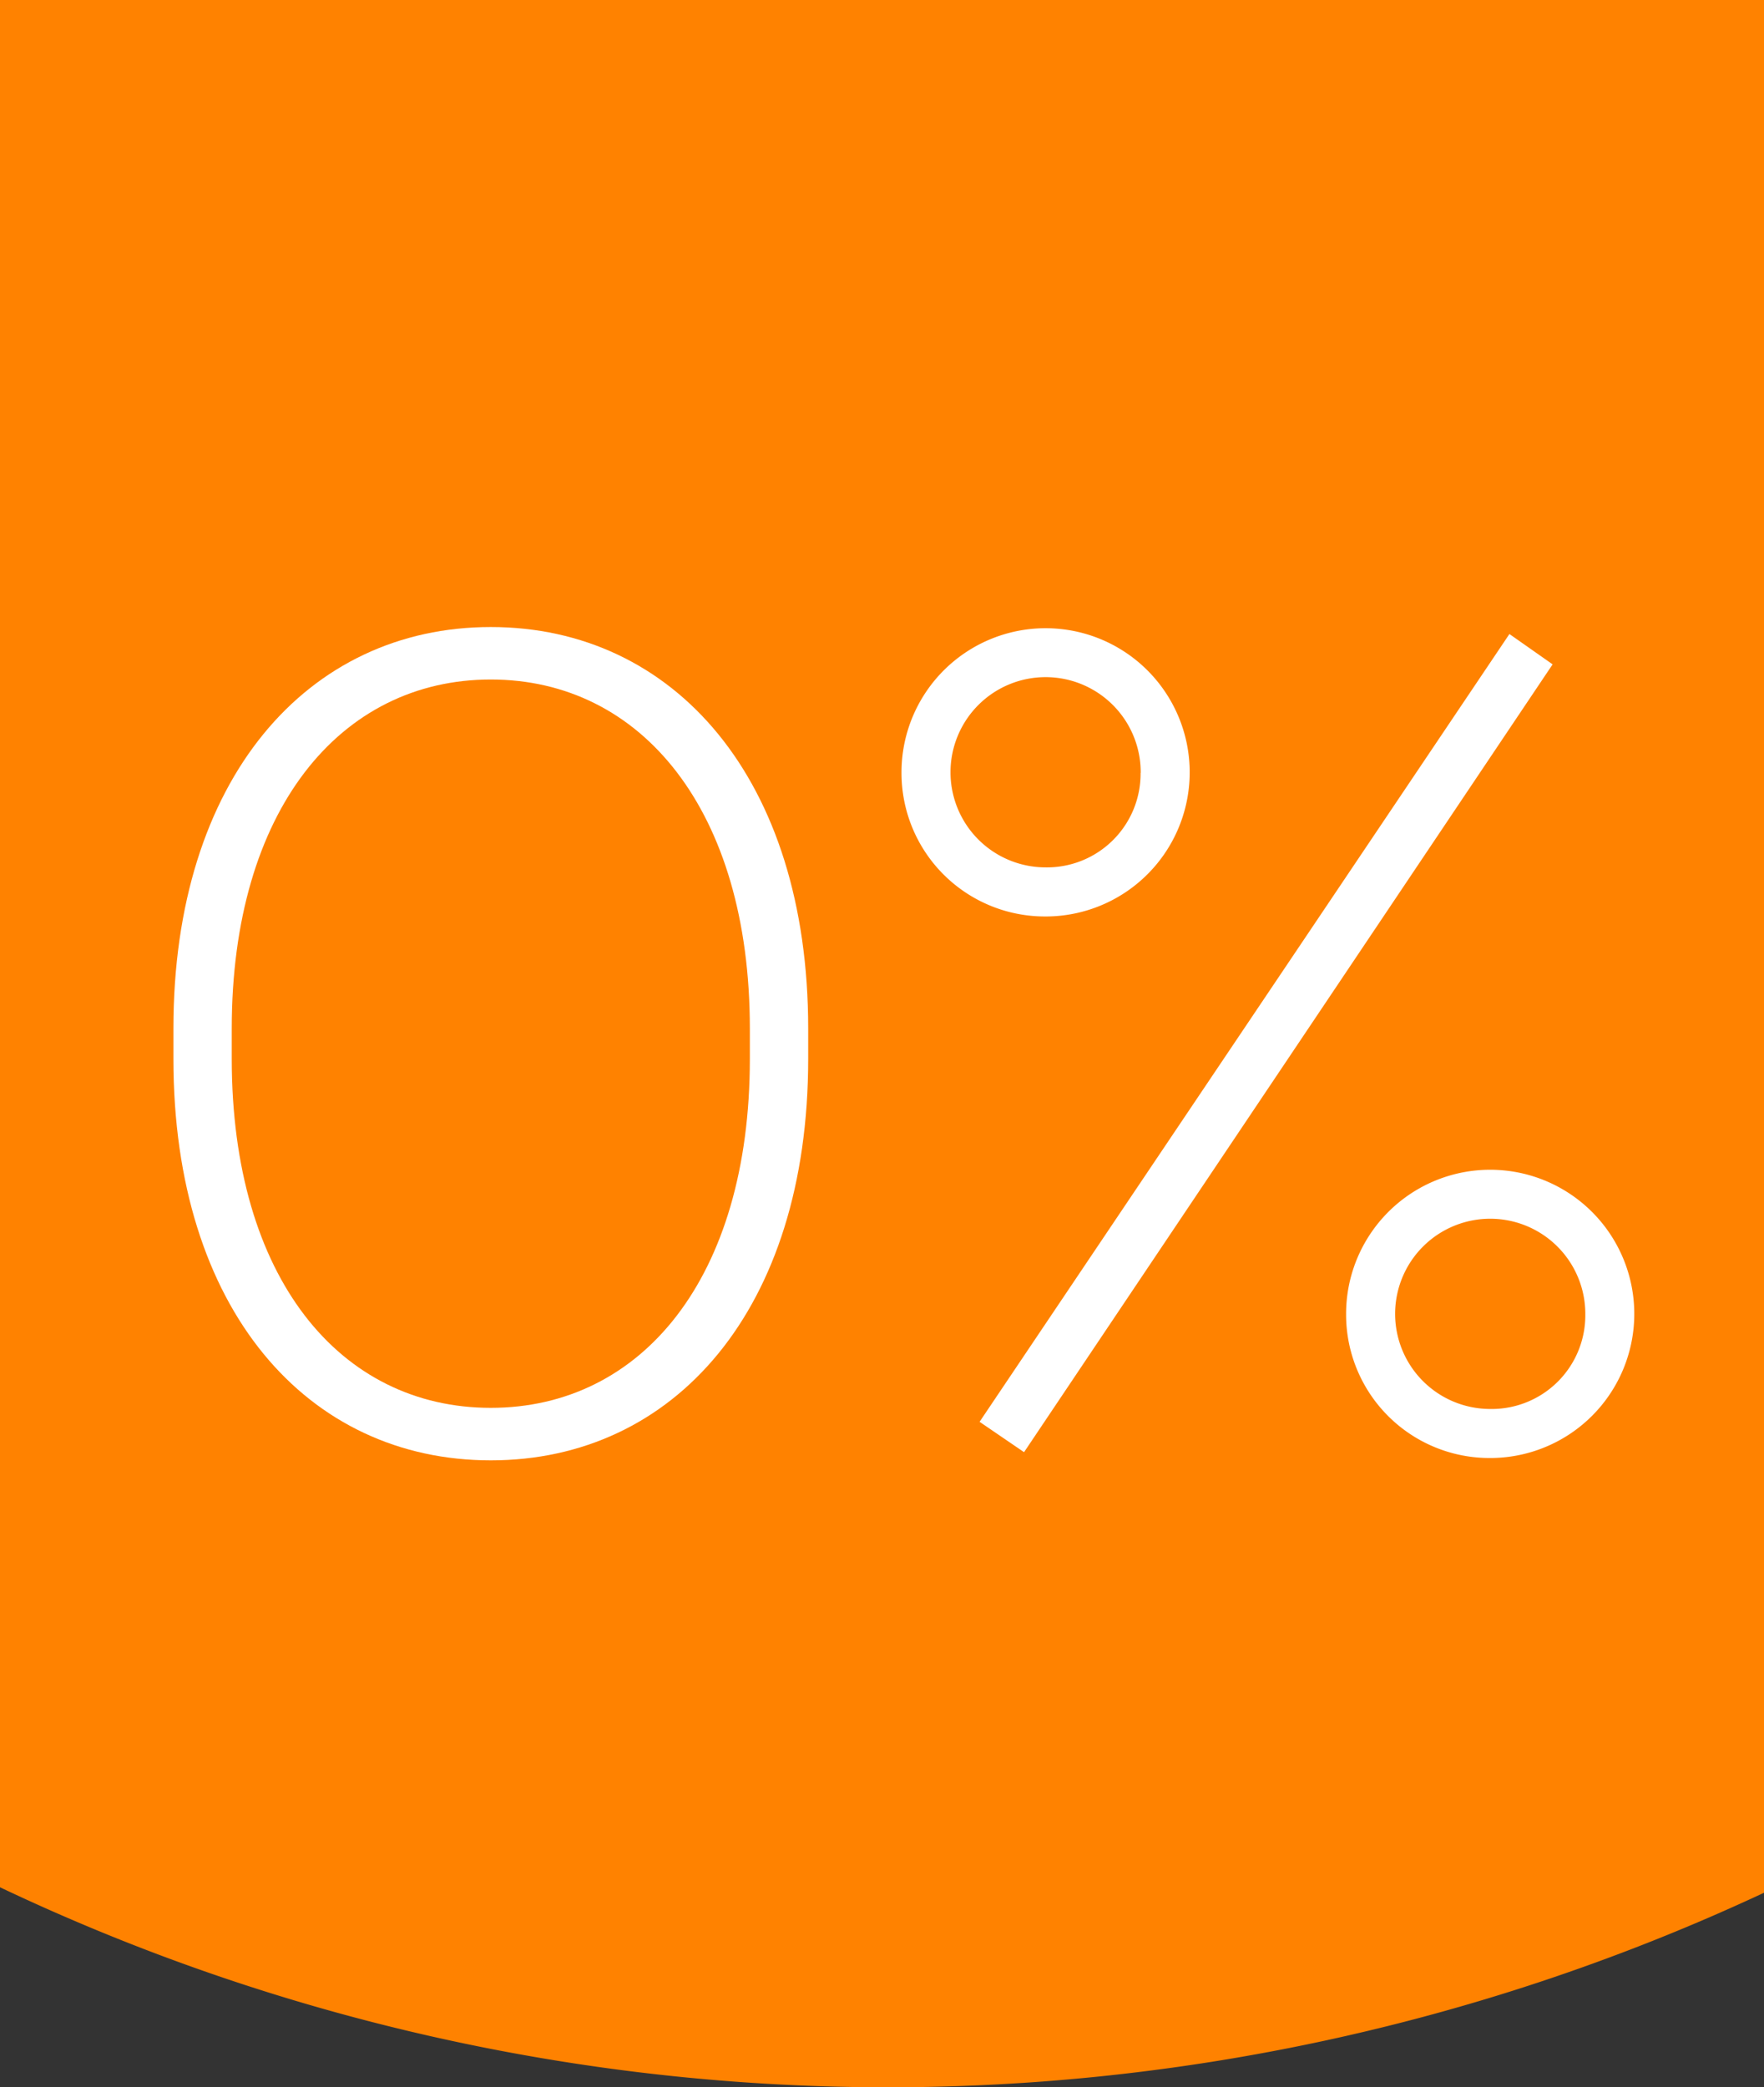
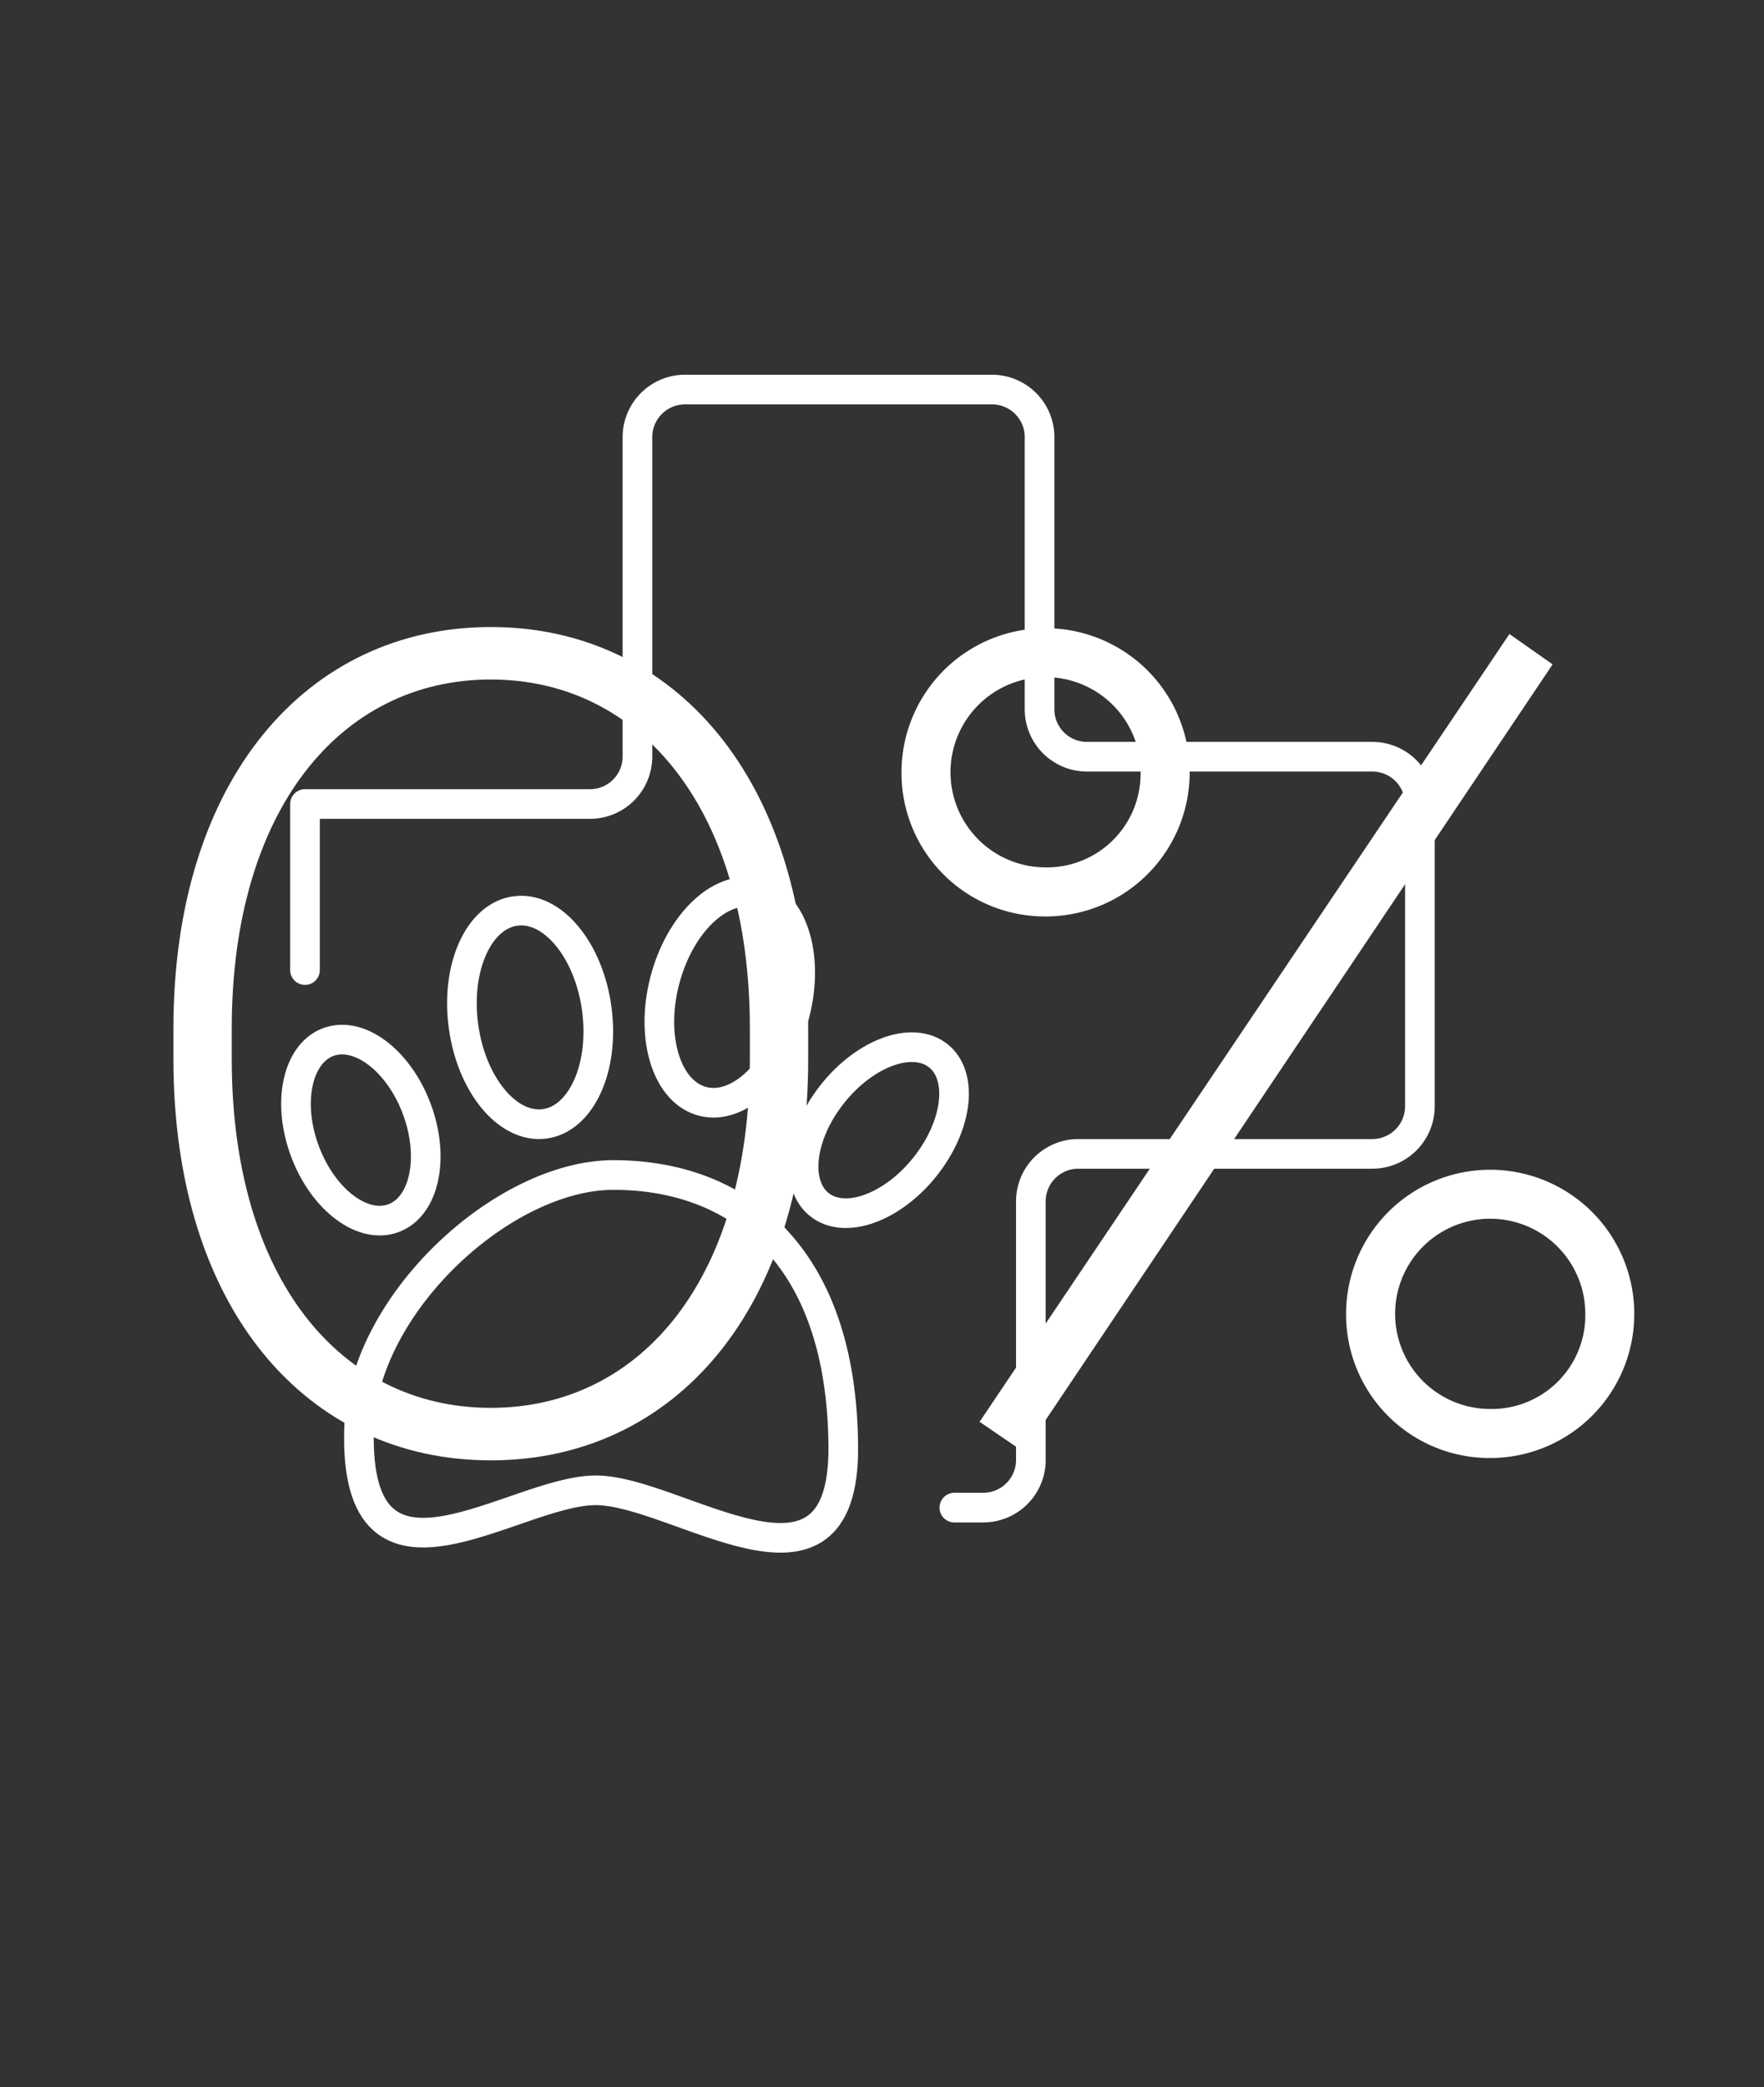
<svg xmlns="http://www.w3.org/2000/svg" width="59.508" height="70.396" viewBox="0 0 59.508 70.396">
  <rect x="0" y="0" width="59.508" height="70.396" fill="#333333" stroke="none" />
  <defs>
    <clipPath id="clip-path">
      <rect id="Rectangle_483" data-name="Rectangle 483" width="49.282" height="28.105" fill="none" />
    </clipPath>
  </defs>
  <g id="Group_1177" data-name="Group 1177" transform="translate(-819.246 -997)">
    <g id="Group_1154" data-name="Group 1154" transform="translate(515.591 930.421)">
      <path id="Path_2542" data-name="Path 2542" d="M334.959,105.8c-1.062,1.42-2.663,2.077-3.578,1.467s-.8-2.256.265-3.677,2.663-2.076,3.578-1.466S336.021,104.377,334.959,105.8Zm-17.2-1.7c.568,1.653.168,3.259-.9,3.587s-2.389-.749-2.96-2.4-.165-3.26.9-3.588S317.19,102.447,317.758,104.1Z" fill="none" stroke="#fff" stroke-linecap="round" stroke-linejoin="round" stroke-width="1" />
      <path id="Path_2543" data-name="Path 2543" d="M330.476,100.739c-.489,1.942-1.872,3.283-3.089,2.992s-1.807-2.1-1.316-4.042,1.872-3.282,3.09-2.994S330.968,98.795,330.476,100.739Zm-6.689-.132c.266,1.983-.526,3.718-1.769,3.876s-2.463-1.322-2.729-3.306.524-3.72,1.767-3.876S323.522,98.623,323.787,100.607Z" fill="none" stroke="#fff" stroke-linecap="round" stroke-linejoin="round" stroke-width="1" />
      <path id="Path_2544" data-name="Path 2544" d="M324.35,106.207c-3.716,0-8.482,4.368-8.584,8.6-.156,6.339,5.218,2.034,7.986,2.034s8.393,4.447,8.351-1.471C332.059,108.819,328.5,106.207,324.35,106.207Z" fill="none" stroke="#fff" stroke-linecap="round" stroke-linejoin="round" stroke-width="1" />
-       <path id="Path_2545" data-name="Path 2545" d="M313.944,99.295v-5.6a1.607,1.607,0,0,1,1.616-1.6h9.6a1.6,1.6,0,0,0,1.615-1.6V81.312a1.606,1.606,0,0,1,1.619-1.595h10.327a1.605,1.605,0,0,1,1.619,1.595V90.5a1.6,1.6,0,0,0,1.615,1.6h9.6a1.606,1.606,0,0,1,1.616,1.6v10.195a1.606,1.606,0,0,1-1.616,1.6h-9.893a1.6,1.6,0,0,0-1.615,1.594v8.736a1.608,1.608,0,0,1-1.619,1.6H335.85" fill="none" stroke="#fff" stroke-linecap="round" stroke-linejoin="round" stroke-width="1" />
+       <path id="Path_2545" data-name="Path 2545" d="M313.944,99.295v-5.6h9.6a1.6,1.6,0,0,0,1.615-1.6V81.312a1.606,1.606,0,0,1,1.619-1.595h10.327a1.605,1.605,0,0,1,1.619,1.595V90.5a1.6,1.6,0,0,0,1.615,1.6h9.6a1.606,1.606,0,0,1,1.616,1.6v10.195a1.606,1.606,0,0,1-1.616,1.6h-9.893a1.6,1.6,0,0,0-1.615,1.594v8.736a1.608,1.608,0,0,1-1.619,1.6H335.85" fill="none" stroke="#fff" stroke-linecap="round" stroke-linejoin="round" stroke-width="1" />
    </g>
-     <path id="Path_2889" data-name="Path 2889" d="M0,63.65a69.857,69.857,0,0,0,59.508.185V0H0Z" transform="translate(819.246 997)" fill="#ff8200" />
    <g id="Group_1174" data-name="Group 1174" transform="translate(825.096 1018.146)">
      <g id="Group_1173" data-name="Group 1173" clip-path="url(#clip-path)">
        <path id="Path_2892" data-name="Path 2892" d="M21.414,13.54v1.024c0,8.463-4.527,13.541-10.707,13.541S0,23.027,0,14.564V13.54C0,5.116,4.527,0,10.707,0S21.414,5.116,21.414,13.54m-1.968,0c0-7.361-3.661-11.77-8.739-11.77S1.968,6.179,1.968,13.54v1.024c0,7.4,3.661,11.77,8.739,11.77s8.739-4.369,8.739-11.77Z" transform="translate(0 0.001)" fill="#fff" />
        <path id="Path_2893" data-name="Path 2893" d="M178.735,5.414a4.861,4.861,0,1,1,4.842,4.842,4.838,4.838,0,0,1-4.842-4.842m8.069,0A3.208,3.208,0,1,0,183.577,8.6,3.159,3.159,0,0,0,186.8,5.414m13.9-3.661-17.831,26.57-1.5-1.024L199.243.73Zm-6.967,21.925a4.861,4.861,0,1,1,4.842,4.842,4.838,4.838,0,0,1-4.842-4.842m8.07,0a3.208,3.208,0,1,0-3.228,3.188,3.159,3.159,0,0,0,3.228-3.188" transform="translate(-154.173 -0.493)" fill="#fff" />
      </g>
    </g>
  </g>
</svg>